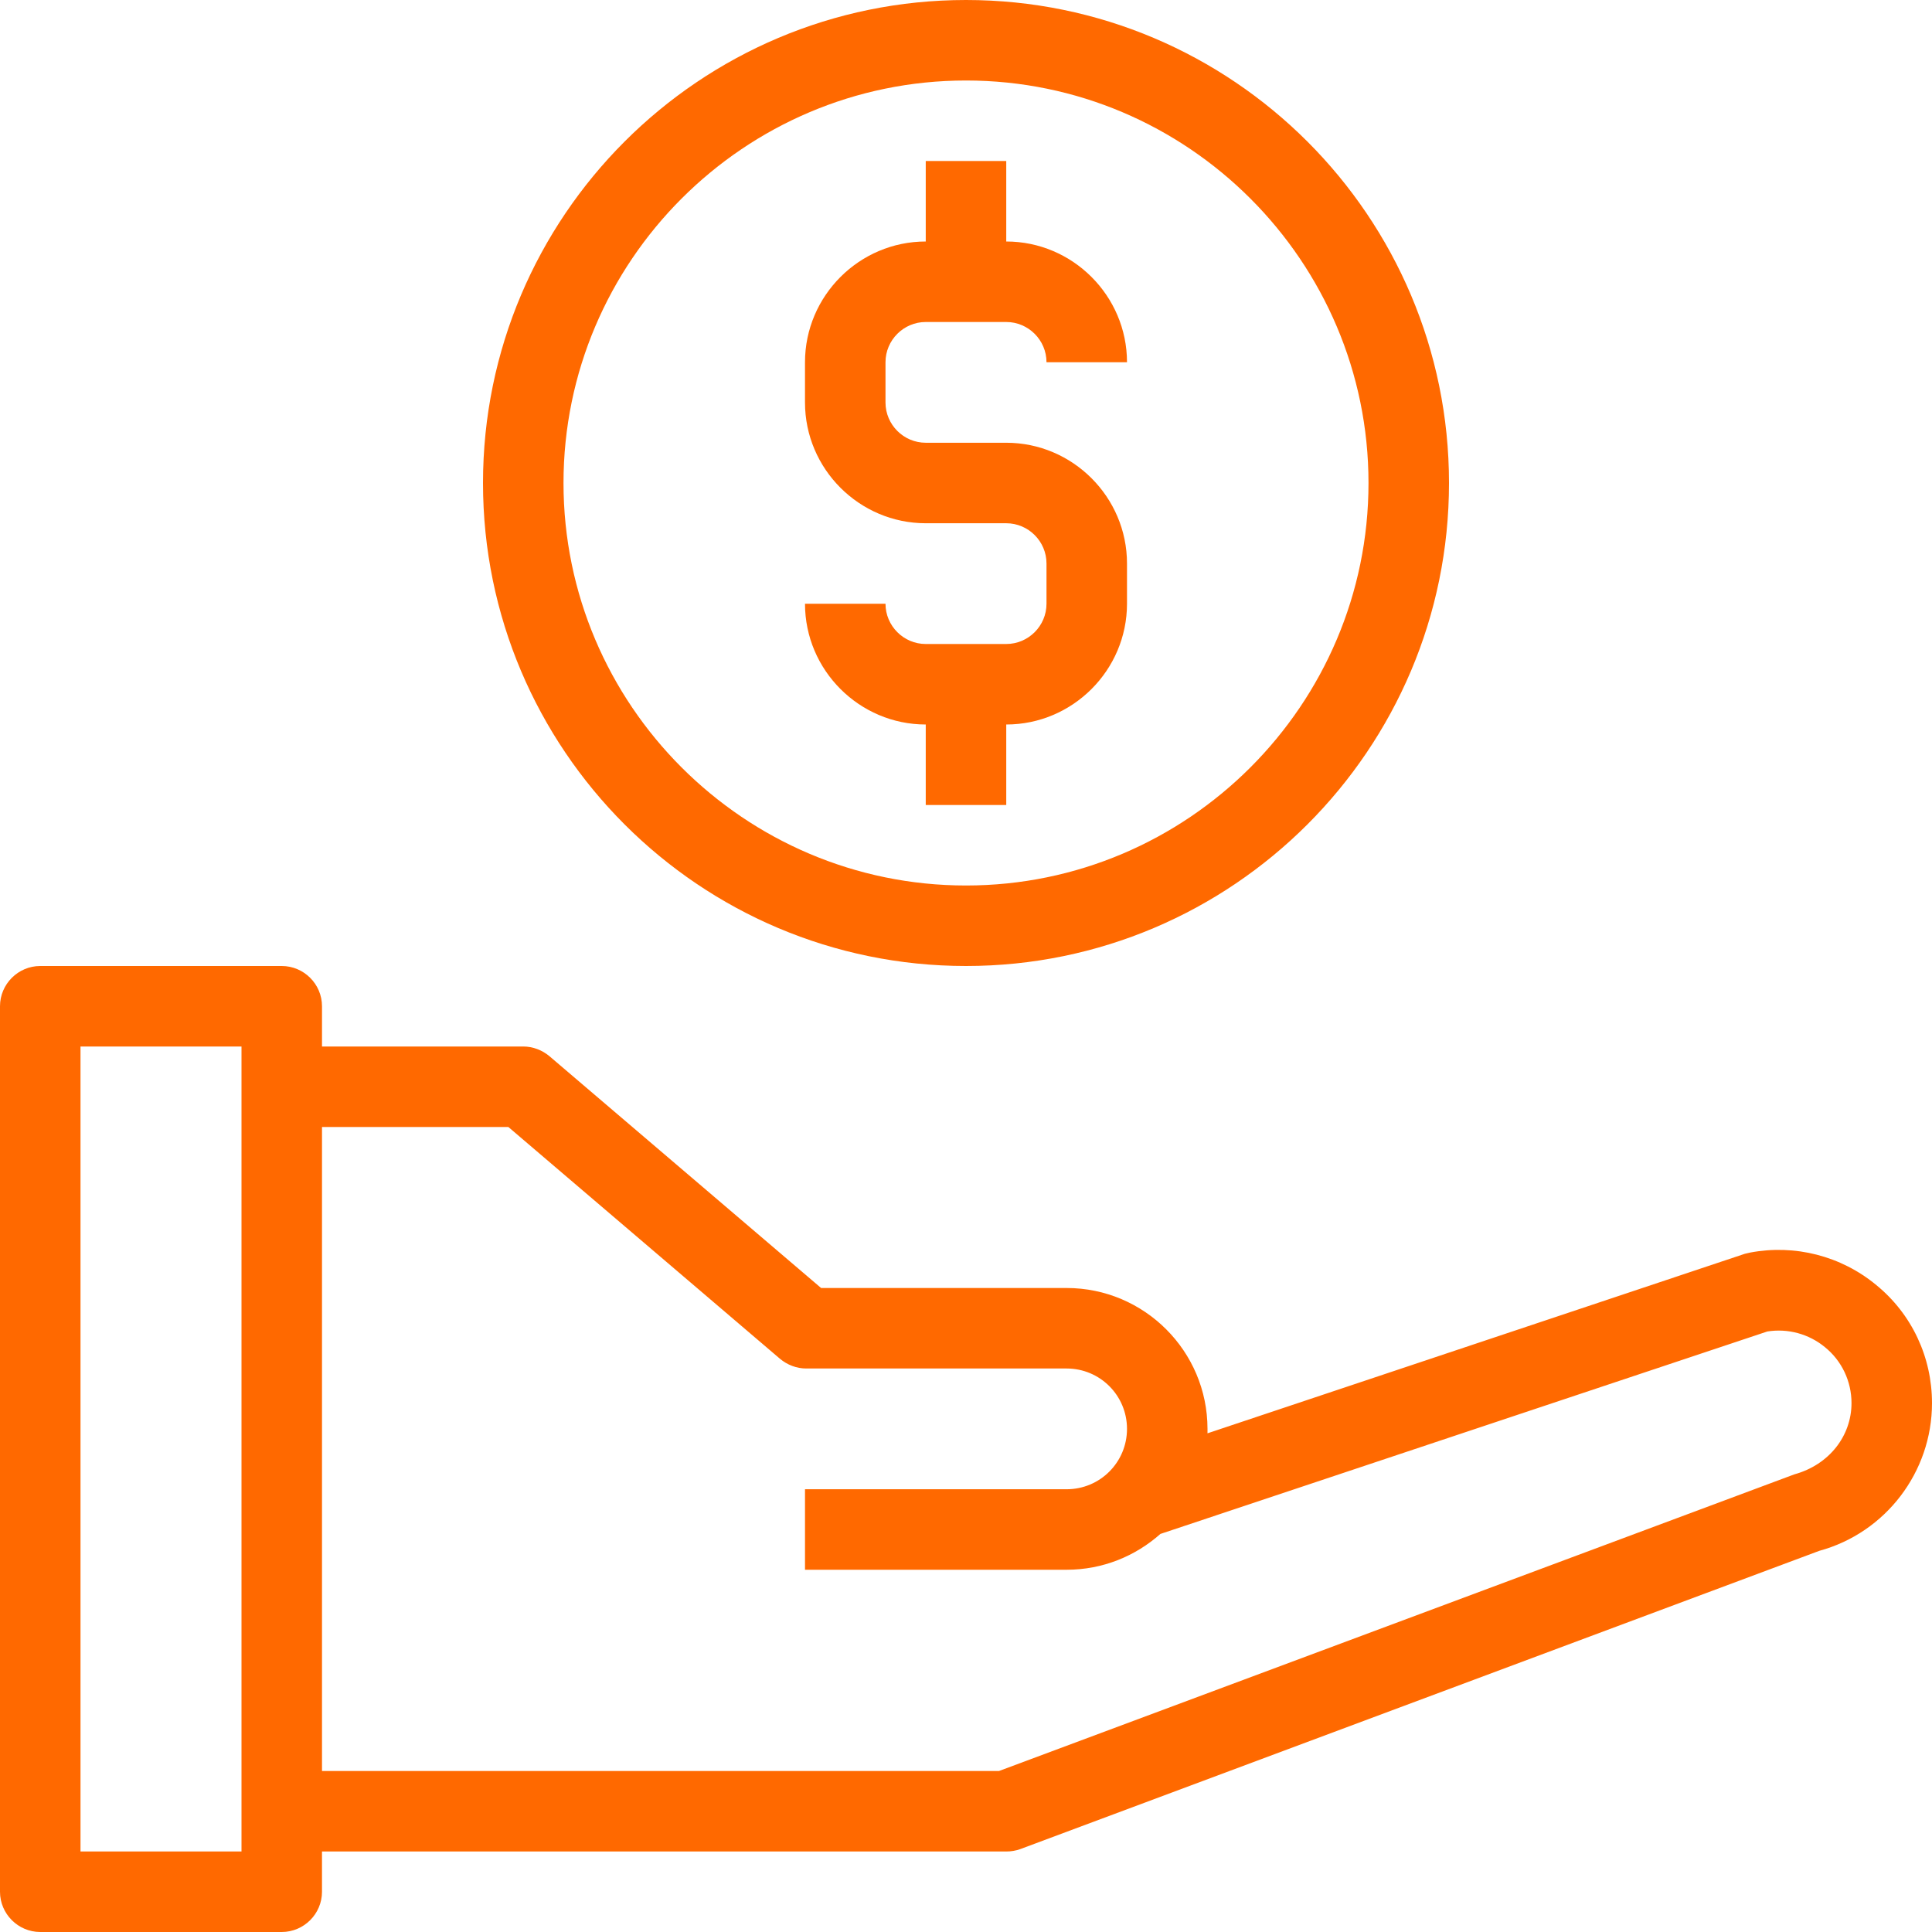
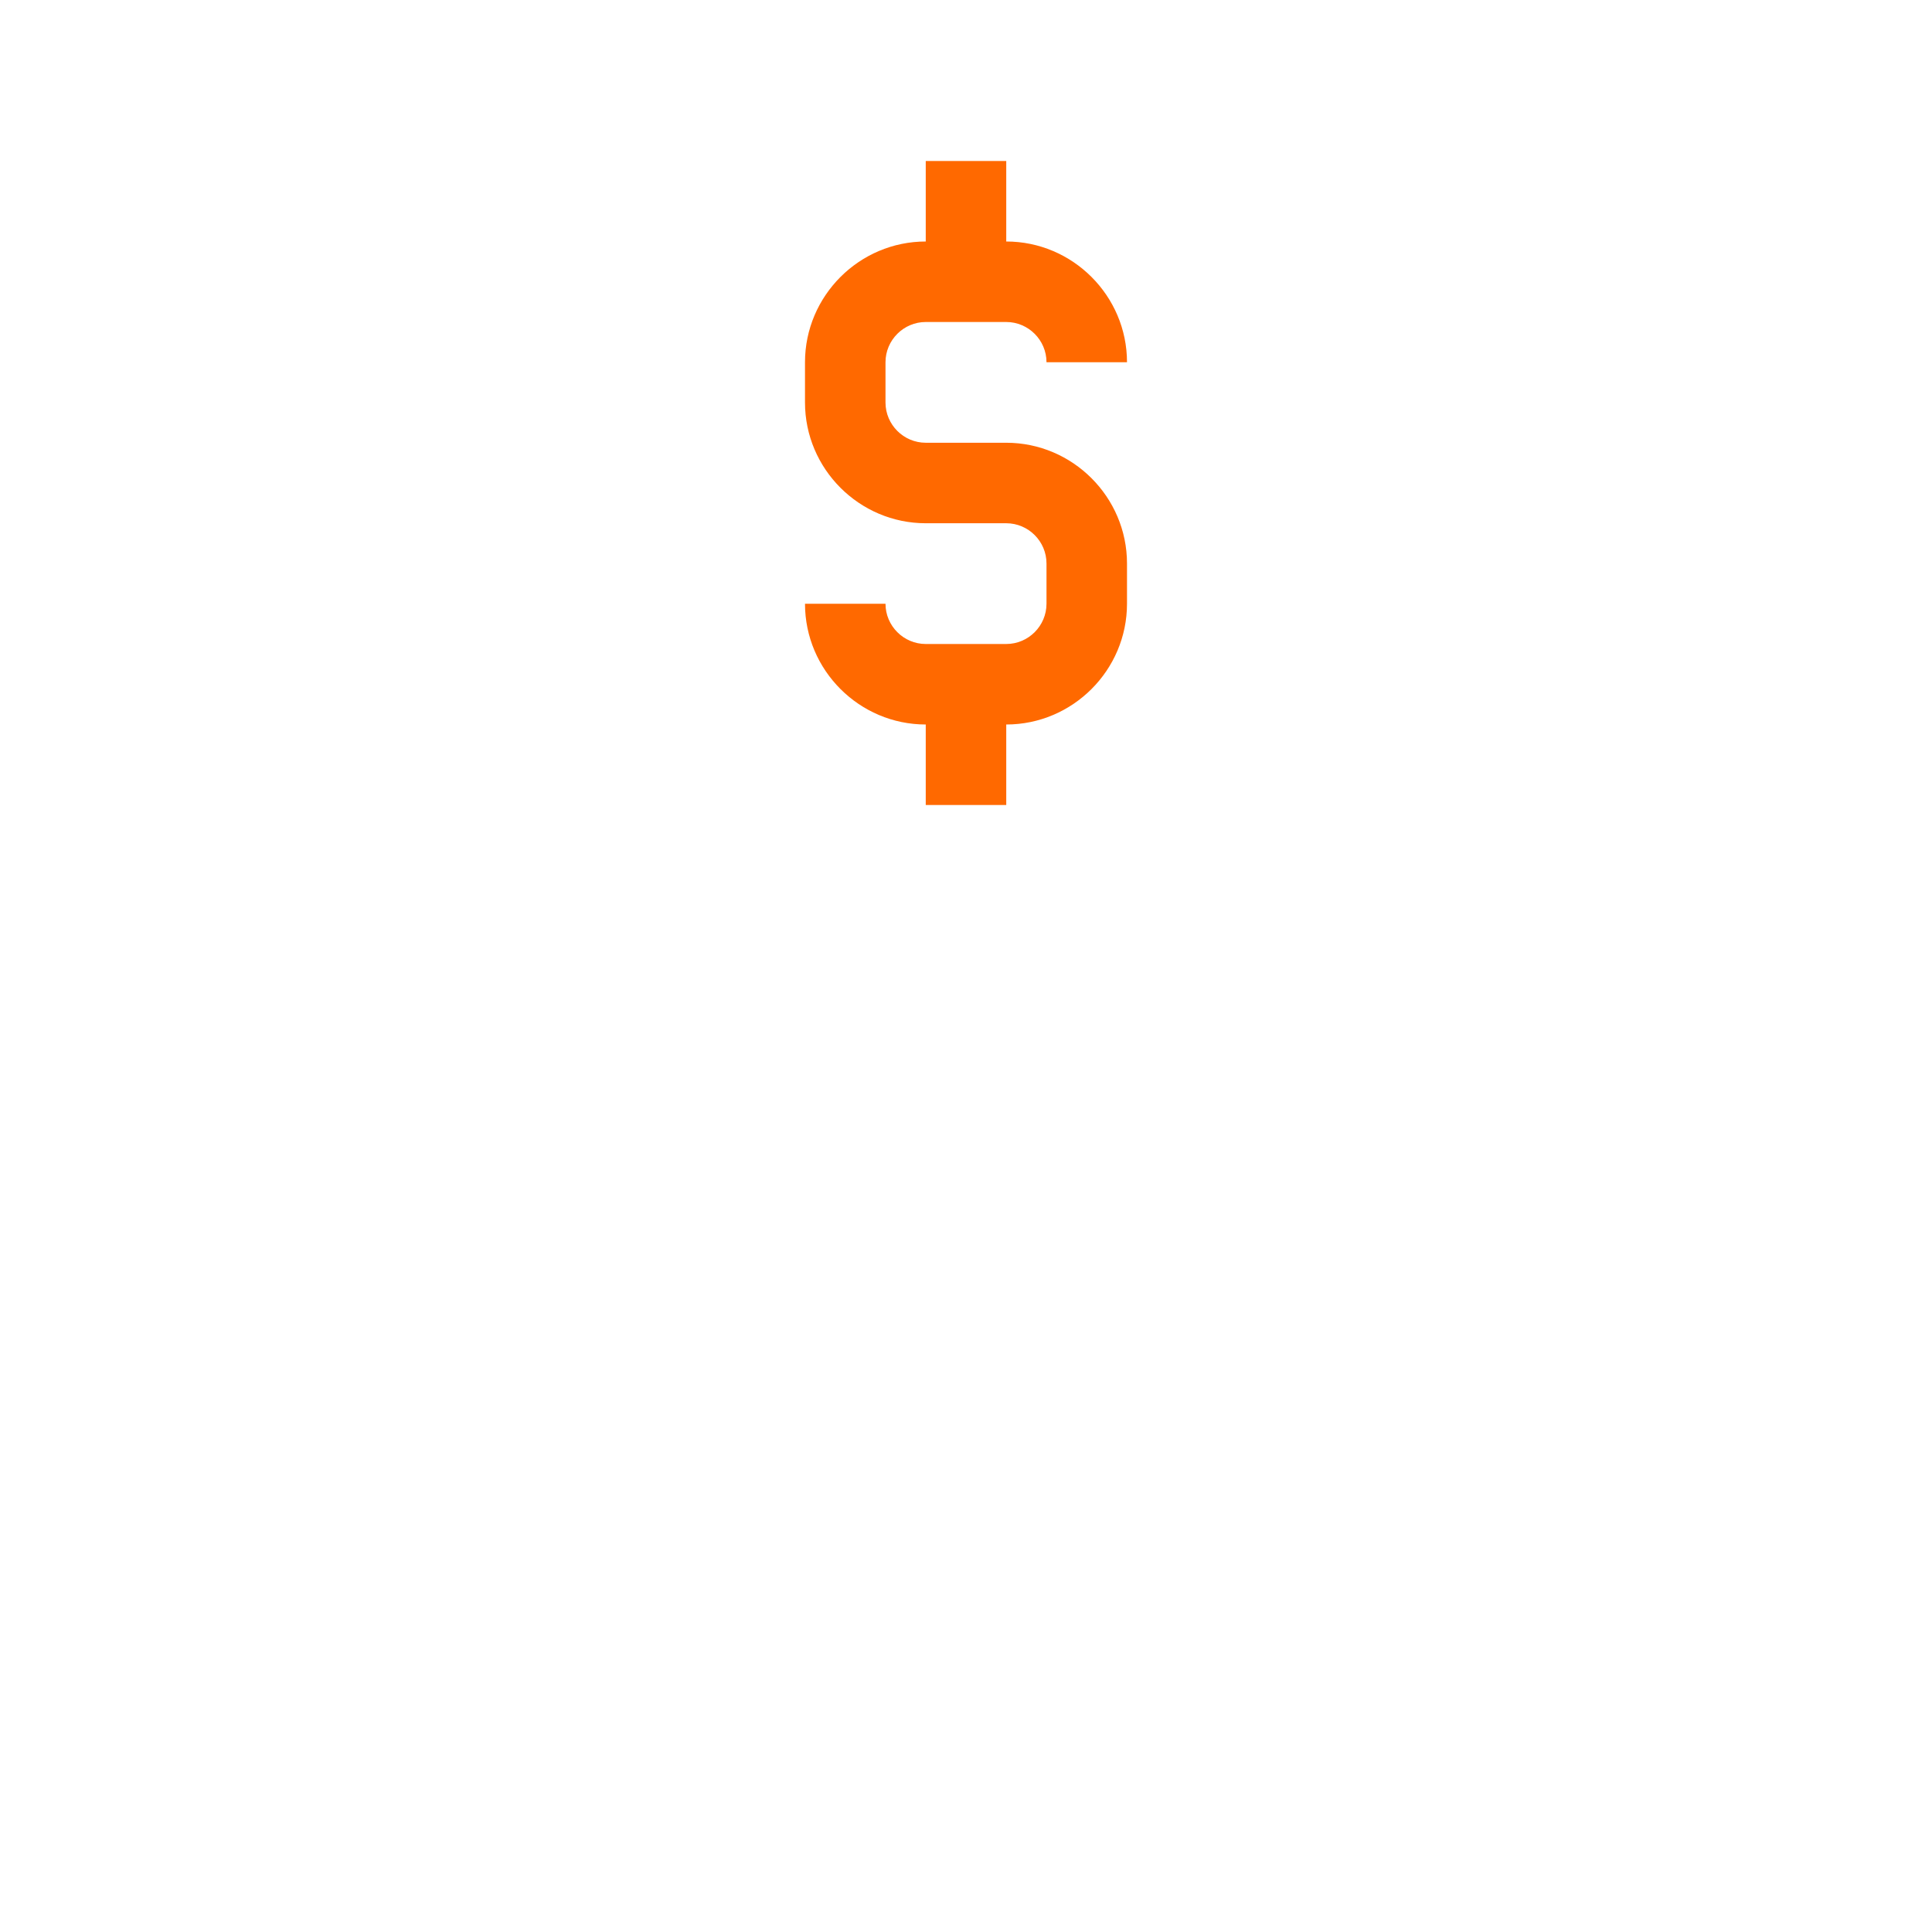
<svg xmlns="http://www.w3.org/2000/svg" xmlns:ns1="http://sodipodi.sourceforge.net/DTD/sodipodi-0.dtd" xmlns:ns2="http://www.inkscape.org/namespaces/inkscape" version="1.1" x="0px" y="0px" viewBox="0 0 48 48" xml:space="preserve" id="svg3" ns1:docname="noun-payment-6219091.svg" width="48" height="48" ns2:version="1.3.2 (091e20e, 2023-11-25)">
  <defs id="defs3" />
  <ns1:namedview id="namedview3" pagecolor="#ffffff" bordercolor="#000000" borderopacity="0.25" ns2:showpageshadow="2" ns2:pageopacity="0.0" ns2:pagecheckerboard="0" ns2:deskcolor="#d1d1d1" ns2:zoom="3.1466667" ns2:cx="23.834746" ns2:cy="31.461864" ns2:window-width="1696" ns2:window-height="449" ns2:window-x="0" ns2:window-y="25" ns2:window-maximized="0" ns2:current-layer="svg3" />
-   <path d="m 43.48,31.12 c -0.04,0.01 -0.09,0.02 -0.13,0.03 L 30,35.61 C 30,35.57 30,35.54 30,35.5 30,33.57 28.43,32 26.5,32 H 20.4 L 13.65,26.24 C 13.47,26.09 13.24,26 13,26 H 8 V 25 C 8,24.45 7.55,24 7,24 H 1 c -0.55,0 -1,0.45 -1,1 v 22 c 0,0.55 0.45,1 1,1 h 6 c 0.55,0 1,-0.45 1,-1 v -1 h 17 c 0.12,0 0.24,-0.02 0.35,-0.06 L 45.2,38.53 C 46.85,38.08 48,36.57 48,34.86 48,33.72 47.5,32.65 46.62,31.93 45.74,31.2 44.59,30.91 43.48,31.12 Z M 6,27 v 18 1 H 2 V 26 H 6 Z M 44.58,36.63 24.82,44 H 8 V 28 h 4.63 l 6.75,5.76 c 0.18,0.15 0.41,0.24 0.65,0.24 h 6.47 c 0.83,0 1.5,0.67 1.5,1.5 0,0.83 -0.67,1.5 -1.5,1.5 H 20 v 2 h 6.5 c 0.9,0 1.71,-0.34 2.33,-0.89 l 15.08,-5.03 c 0.51,-0.08 1.03,0.06 1.43,0.39 0.42,0.34 0.66,0.85 0.66,1.39 0,0.81 -0.55,1.53 -1.42,1.77 z" fill="#FF6900" id="path1" />
-   <path d="M 24,24 C 30.62,24 36,18.62 36,12 36,5.38 30.62,0 24,0 17.38,0 12,5.38 12,12 c 0,6.62 5.38,12 12,12 z M 24,2 C 29.51,2 34,6.49 34,12 34,17.51 29.51,22 24,22 18.49,22 14,17.51 14,12 14,6.49 18.49,2 24,2 Z" fill="#FF6900" id="path2" />
  <path d="m 25,16 h -2 c -0.55,0 -1,-0.45 -1,-1 h -2 c 0,1.65 1.35,3 3,3 v 2 h 2 v -2 c 1.65,0 3,-1.35 3,-3 v -1 c 0,-1.65 -1.35,-3 -3,-3 h -2 c -0.55,0 -1,-0.45 -1,-1 V 9 c 0,-0.55 0.45,-1 1,-1 h 2 c 0.55,0 1,0.45 1,1 h 2 C 28,7.35 26.65,6 25,6 V 4 h -2 v 2 c -1.65,0 -3,1.35 -3,3 v 1 c 0,1.65 1.35,3 3,3 h 2 c 0.55,0 1,0.45 1,1 v 1 c 0,0.55 -0.45,1 -1,1 z" fill="#FF6900" id="path3" />
</svg>